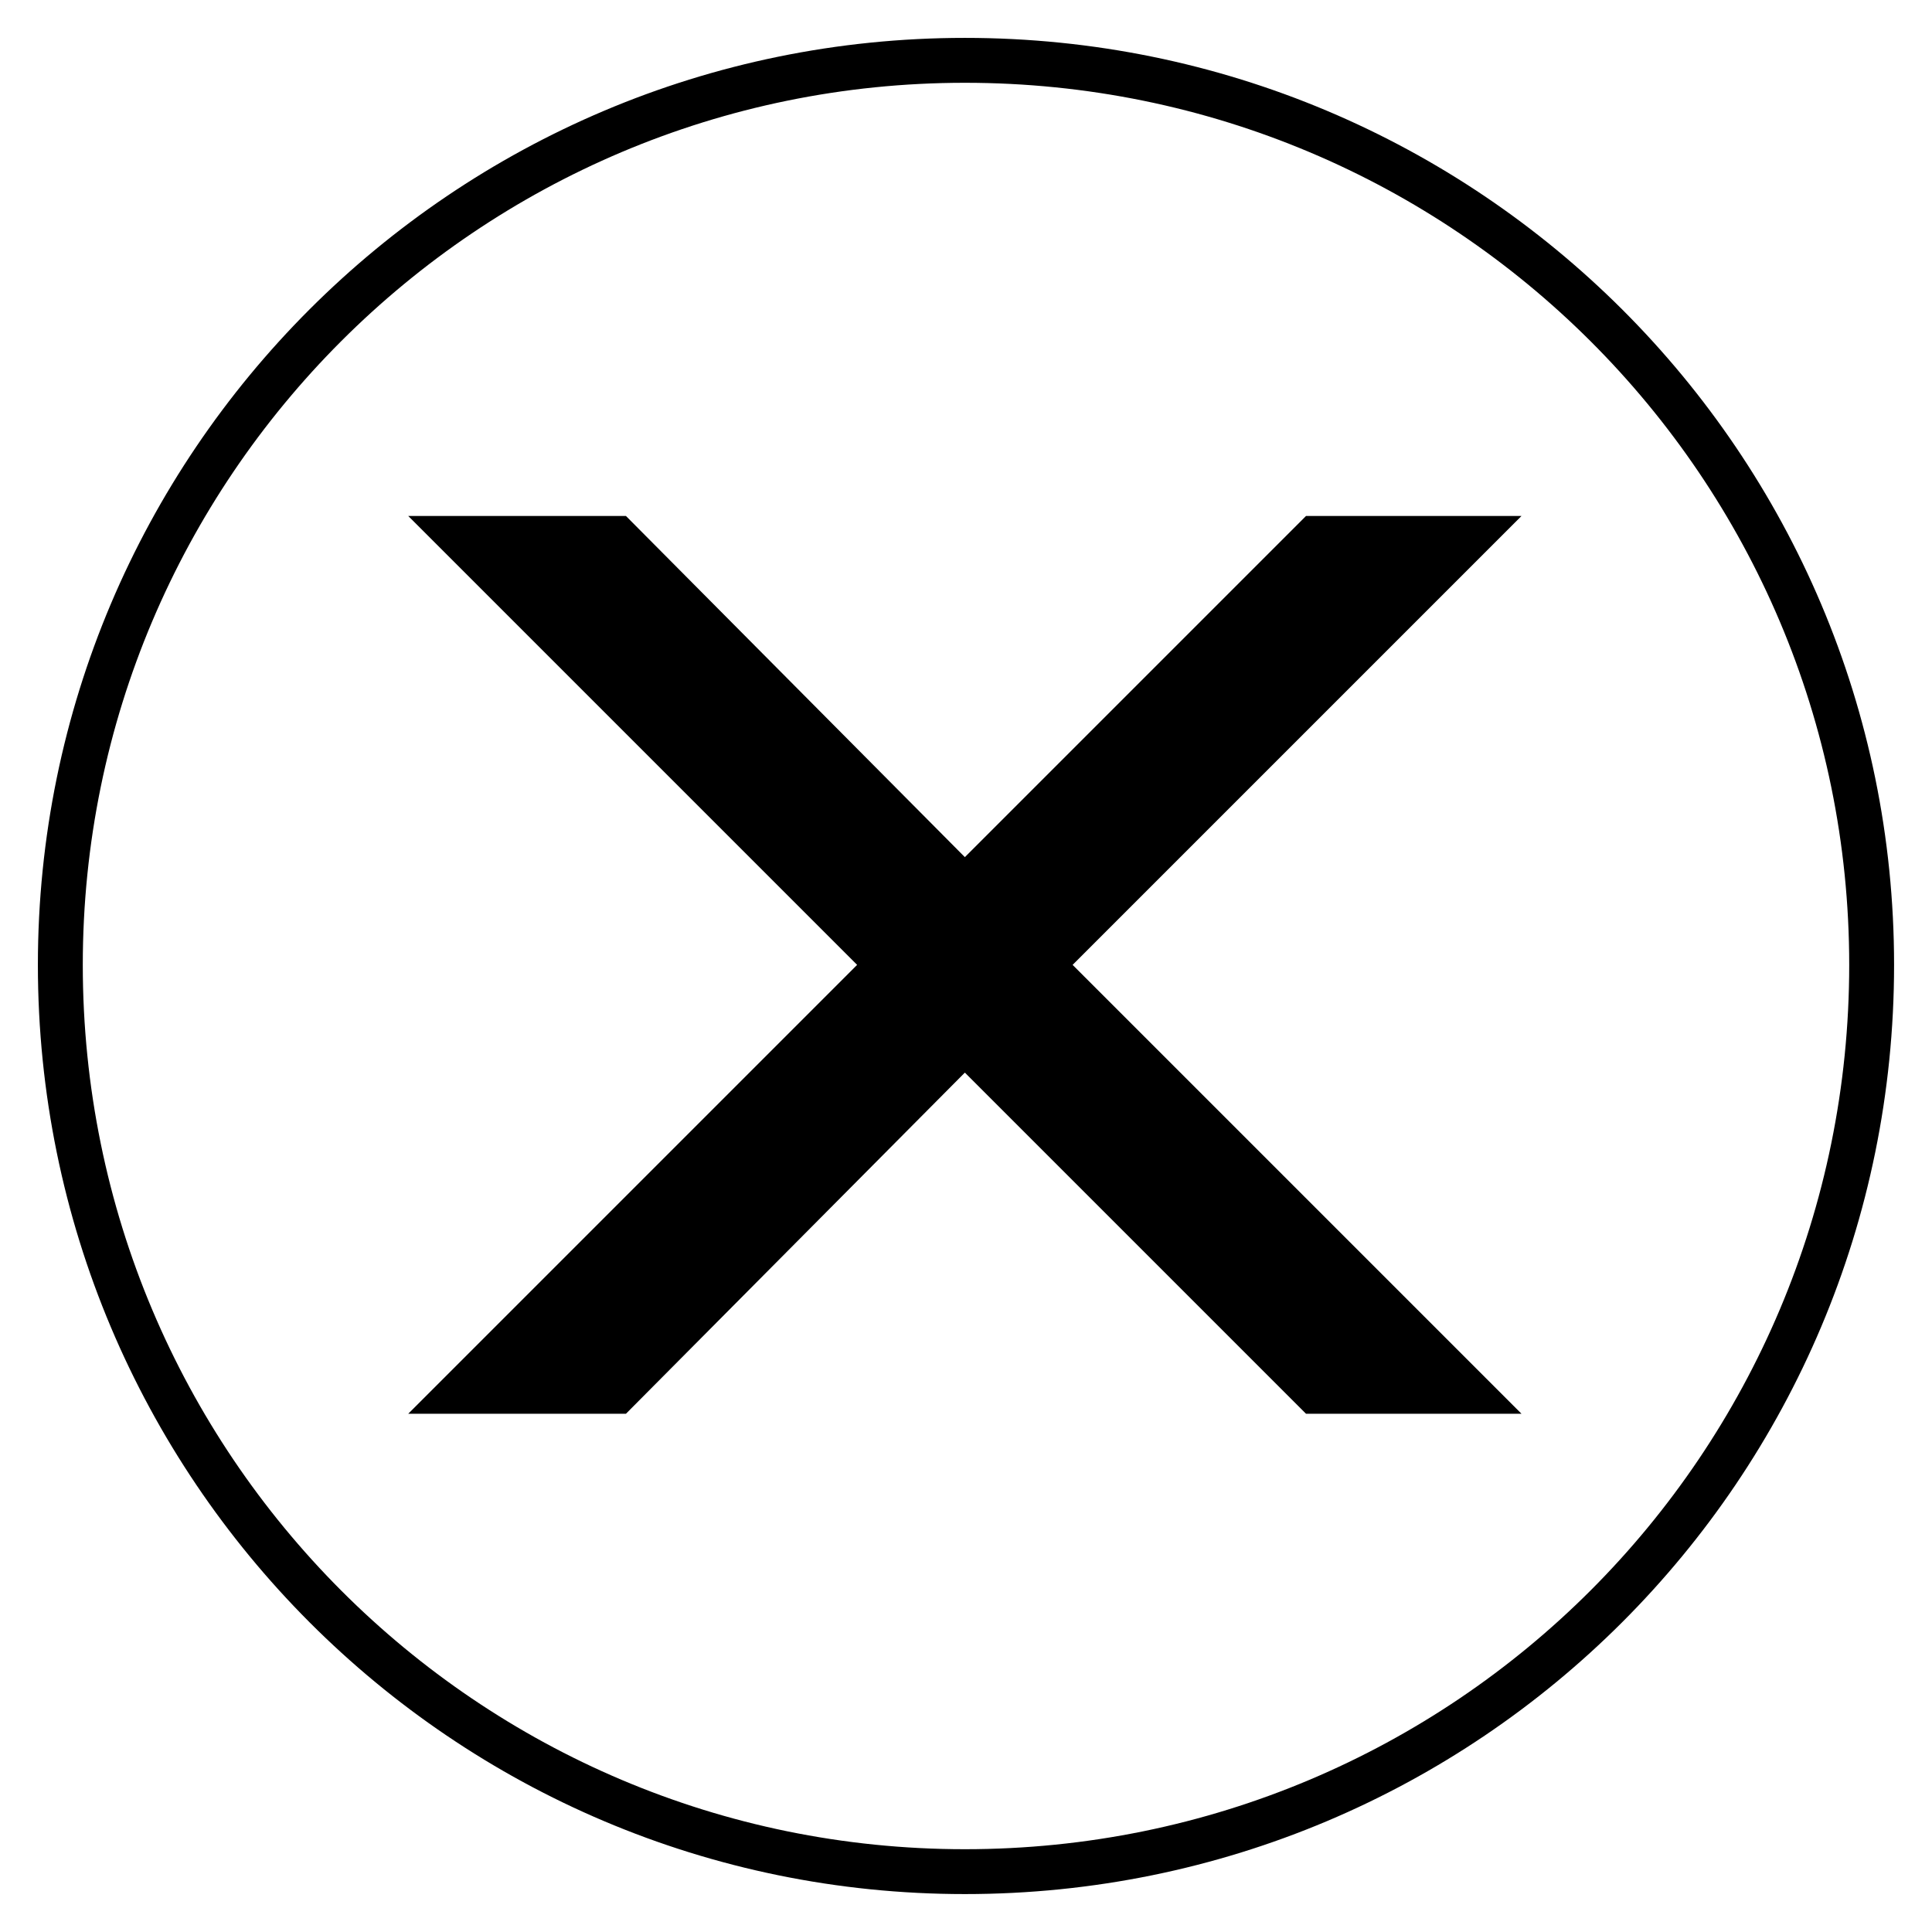
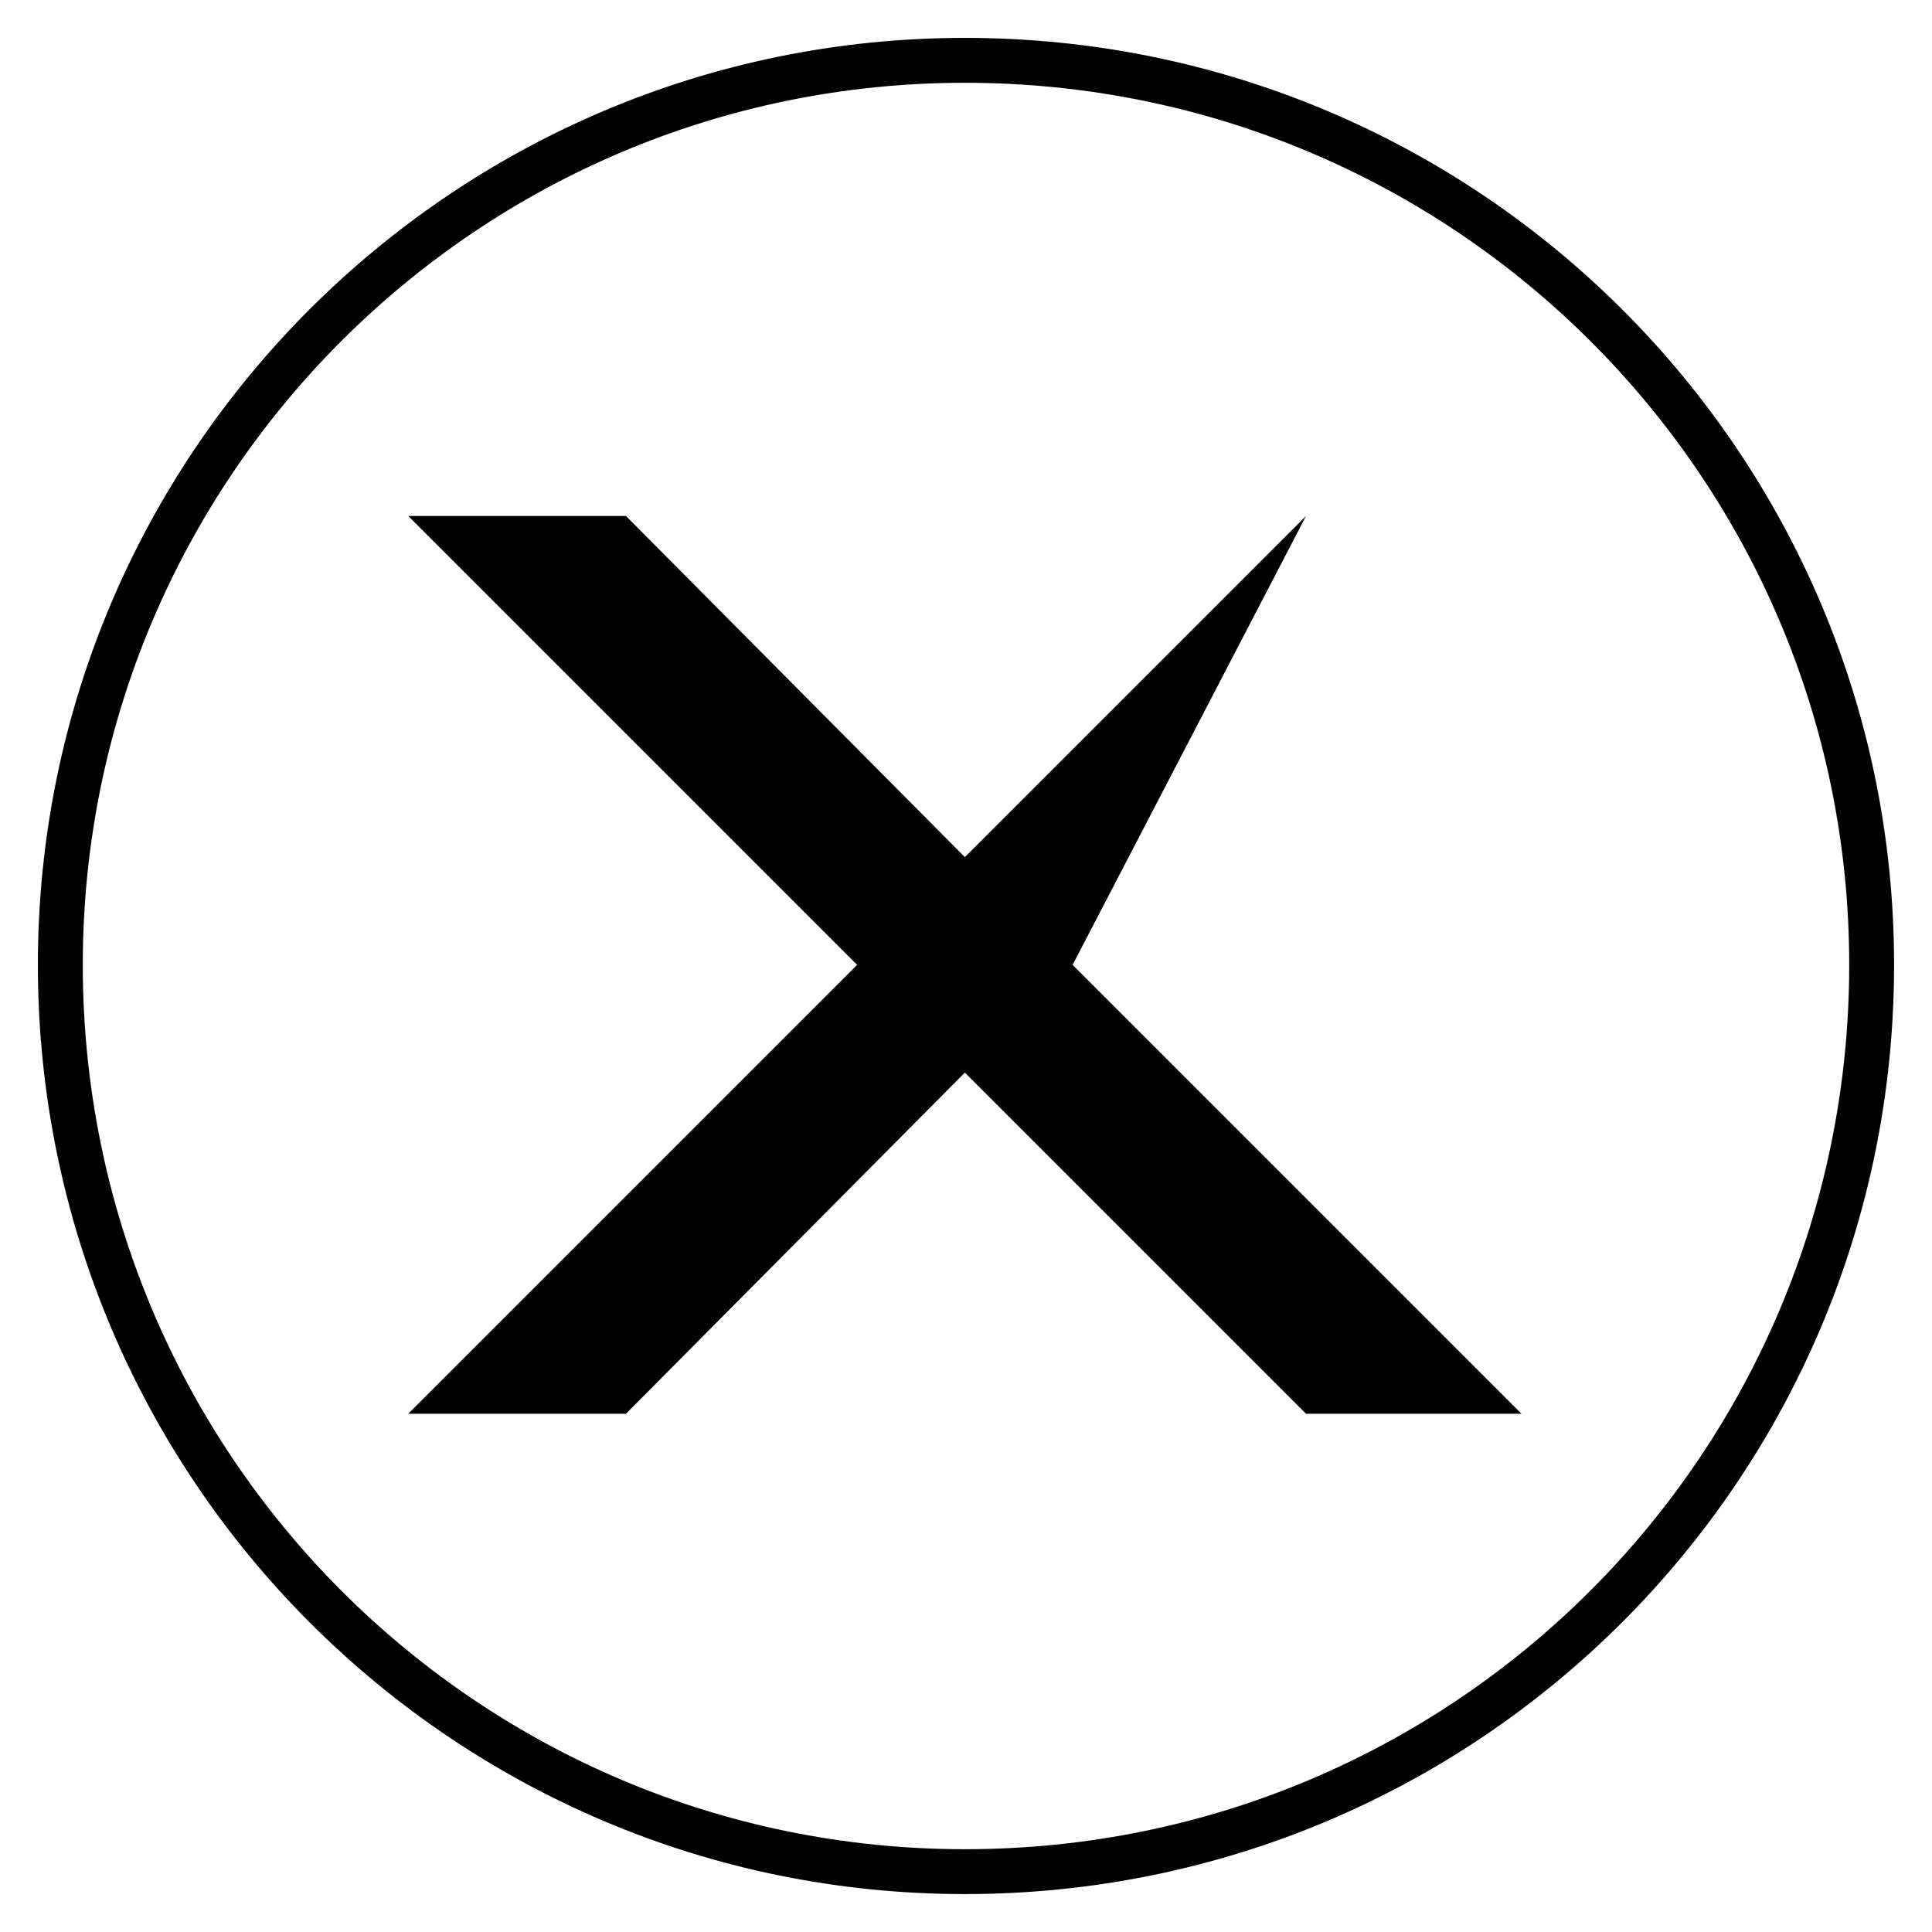
<svg xmlns="http://www.w3.org/2000/svg" fill="#000000" width="800px" height="800px" version="1.1" viewBox="144 144 512 512">
-   <path d="m399.7 154.04c136.21 0 246.25 110.04 246.25 245.66 0 136.21-110.04 246.25-246.25 246.25-135.62 0-245.66-110.04-245.66-246.25 0-135.62 110.04-245.66 245.66-245.66zm28.551 245.66 118.96 118.96h-57.102l-90.41-90.41-89.816 90.41h-57.695l118.96-118.96-118.96-118.96h57.695l89.816 90.41 90.41-90.41h57.102zm-28.551-233.76c-129.07 0-233.76 104.69-233.76 233.76 0 129.67 104.69 234.36 233.76 234.36 129.67 0 234.36-104.69 234.36-234.36 0-129.07-104.69-233.76-234.36-233.76z" />
+   <path d="m399.7 154.04c136.21 0 246.25 110.04 246.25 245.66 0 136.21-110.04 246.25-246.25 246.25-135.62 0-245.66-110.04-245.66-246.25 0-135.62 110.04-245.66 245.66-245.66zm28.551 245.66 118.96 118.96h-57.102l-90.41-90.41-89.816 90.41h-57.695l118.96-118.96-118.96-118.96h57.695l89.816 90.41 90.41-90.41zm-28.551-233.76c-129.07 0-233.76 104.69-233.76 233.76 0 129.67 104.69 234.36 233.76 234.36 129.67 0 234.36-104.69 234.36-234.36 0-129.07-104.69-233.76-234.36-233.76z" />
</svg>